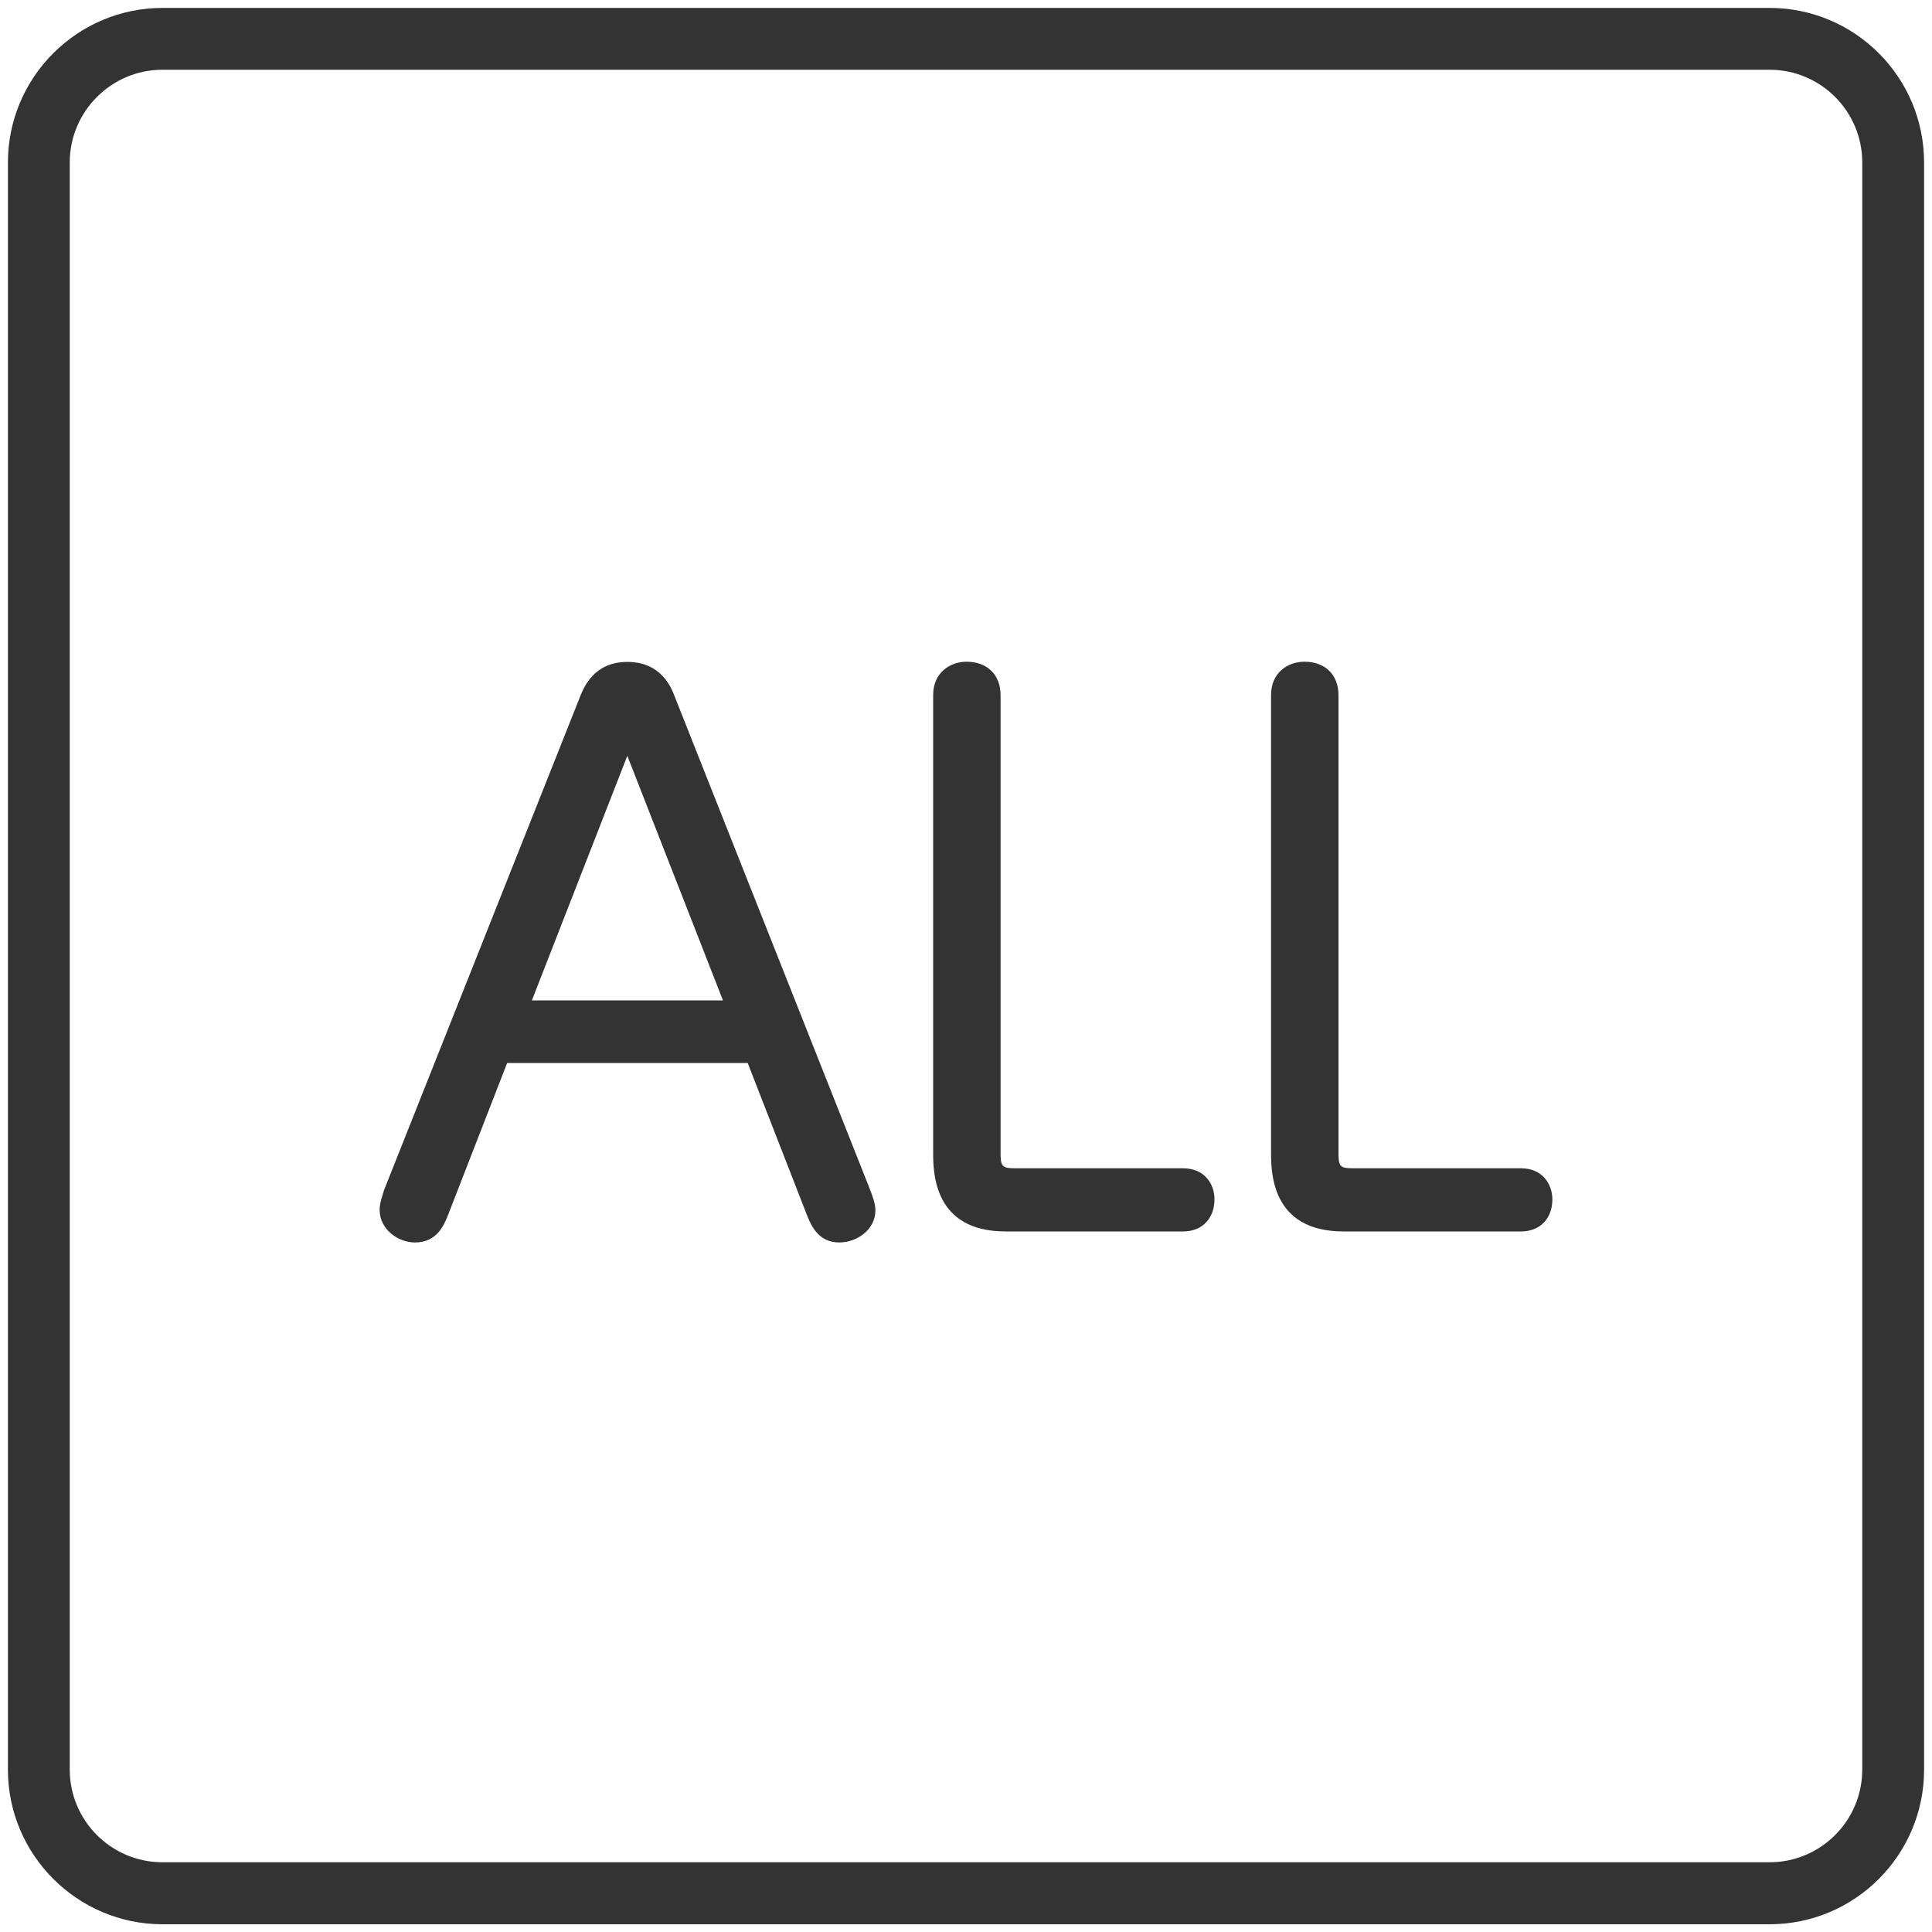
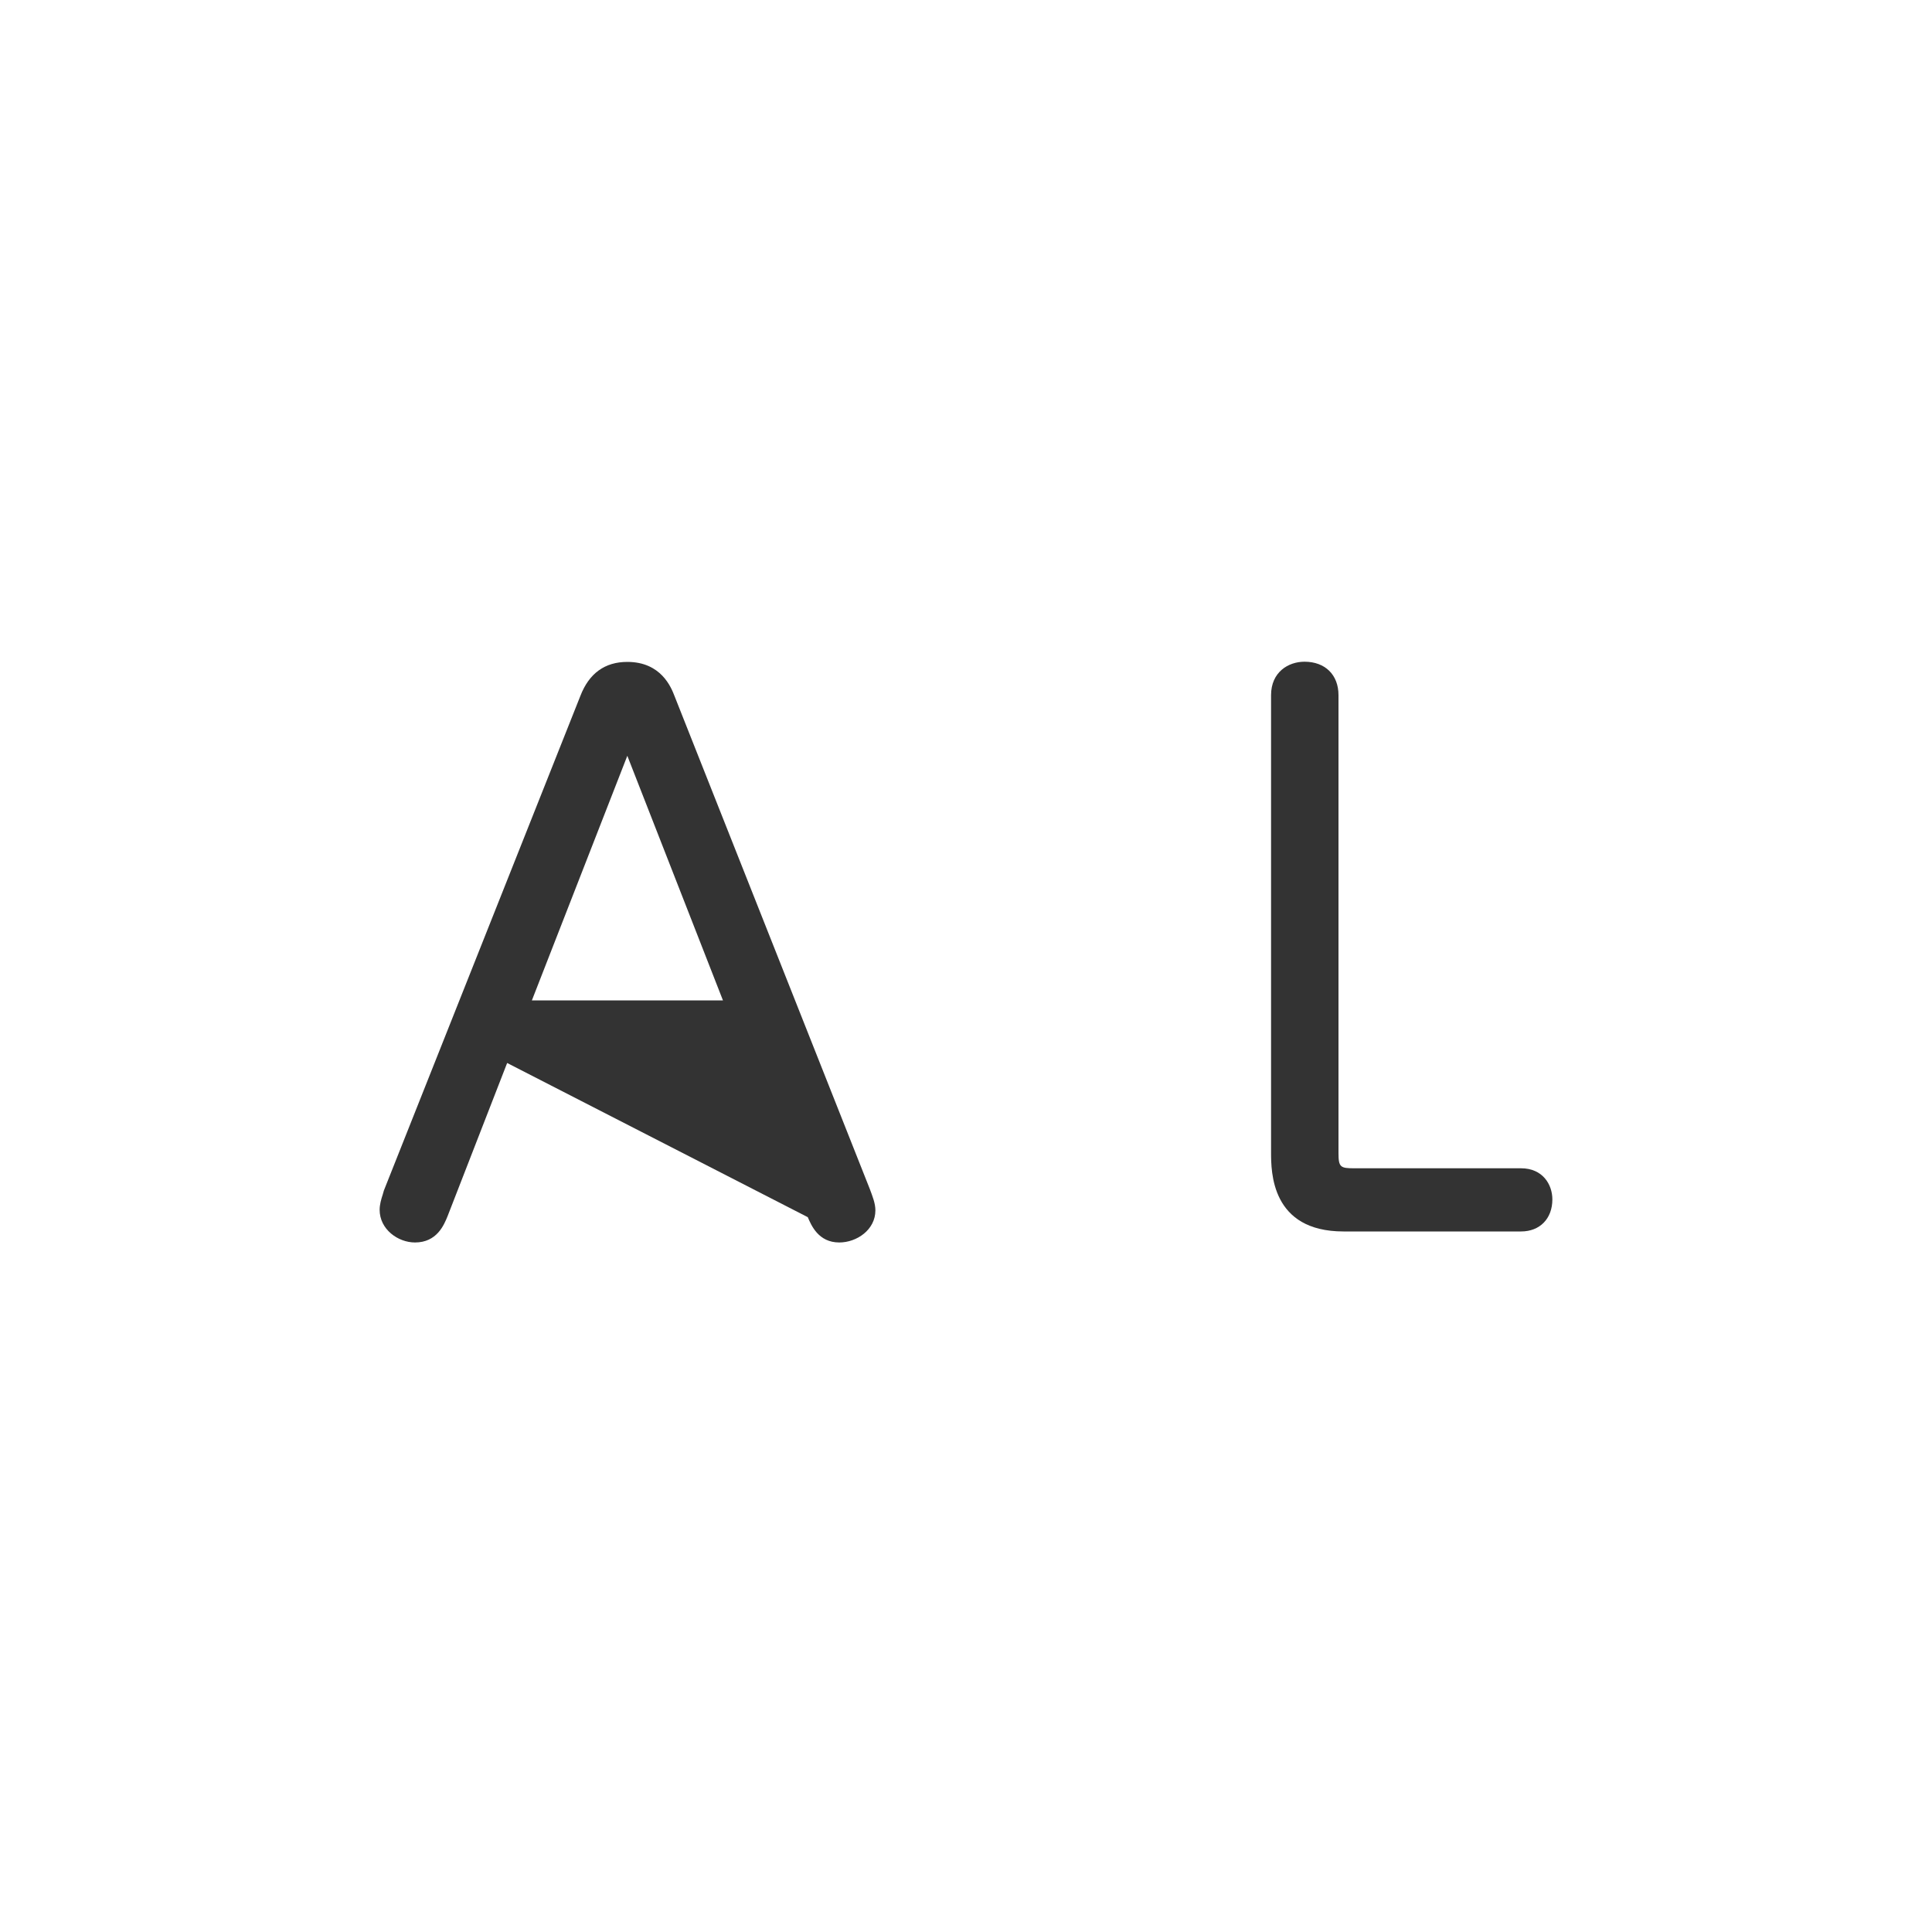
<svg xmlns="http://www.w3.org/2000/svg" version="1.1" id="レイヤー_1" x="0px" y="0px" viewBox="0 0 100 100" style="enable-background:new 0 0 100 100;" xml:space="preserve">
  <style type="text/css">
	.st0{fill:#333333;}
</style>
  <g>
    <g>
-       <path class="st0" d="M91.59,0.41H8.41c-4.41,0-8,3.59-8,8v83.19c0,4.41,3.6,8,8,8h83.18c4.42,0,8-3.59,8-8V8.41    C99.59,4,96.01,0.41,91.59,0.41z M96.39,91.59c0,2.65-2.15,4.8-4.8,4.8H8.41c-2.65,0-4.8-2.15-4.8-4.8V8.41    c0-2.65,2.16-4.8,4.8-4.8h83.18c2.65,0,4.8,2.15,4.8,4.8V91.59z" />
-     </g>
+       </g>
    <g>
-       <path class="st0" d="M34.91,36.02c-0.17-0.44-0.69-1.76-2.44-1.76c-1.16,0-1.98,0.59-2.43,1.76L19.87,61.62l-0.06,0.21    c-0.08,0.24-0.16,0.52-0.16,0.79c0,1.01,0.95,1.69,1.83,1.69c1.13,0,1.5-0.9,1.69-1.37l3.08-7.92H38.7L41.81,63    c0.18,0.42,0.55,1.31,1.63,1.31c0.91,0,1.87-0.66,1.87-1.66c0-0.37-0.15-0.73-0.29-1.11L34.91,36.02z M37.42,51.78h-9.89    l4.94-12.66L37.42,51.78z" />
-       <path class="st0" d="M61.24,60.47h-8.62c-0.73,0-0.83-0.05-0.83-0.79V35.98c0-1.05-0.69-1.73-1.76-1.73    c-0.83,0-1.73,0.54-1.73,1.73v23.66c0,1.01,0,4.1,3.75,4.1h9.19c0.97,0,1.62-0.66,1.62-1.66C62.87,61.31,62.36,60.47,61.24,60.47z    " />
+       <path class="st0" d="M34.91,36.02c-0.17-0.44-0.69-1.76-2.44-1.76c-1.16,0-1.98,0.59-2.43,1.76L19.87,61.62l-0.06,0.21    c-0.08,0.24-0.16,0.52-0.16,0.79c0,1.01,0.95,1.69,1.83,1.69c1.13,0,1.5-0.9,1.69-1.37l3.08-7.92L41.81,63    c0.18,0.42,0.55,1.31,1.63,1.31c0.91,0,1.87-0.66,1.87-1.66c0-0.37-0.15-0.73-0.29-1.11L34.91,36.02z M37.42,51.78h-9.89    l4.94-12.66L37.42,51.78z" />
      <path class="st0" d="M78.73,60.47h-8.62c-0.73,0-0.83-0.05-0.83-0.79V35.98c0-1.05-0.69-1.73-1.76-1.73    c-0.84,0-1.73,0.54-1.73,1.73v23.66c0,1.01,0,4.1,3.75,4.1h9.19c0.97,0,1.62-0.66,1.62-1.66C80.35,61.31,79.85,60.47,78.73,60.47z    " />
    </g>
  </g>
</svg>